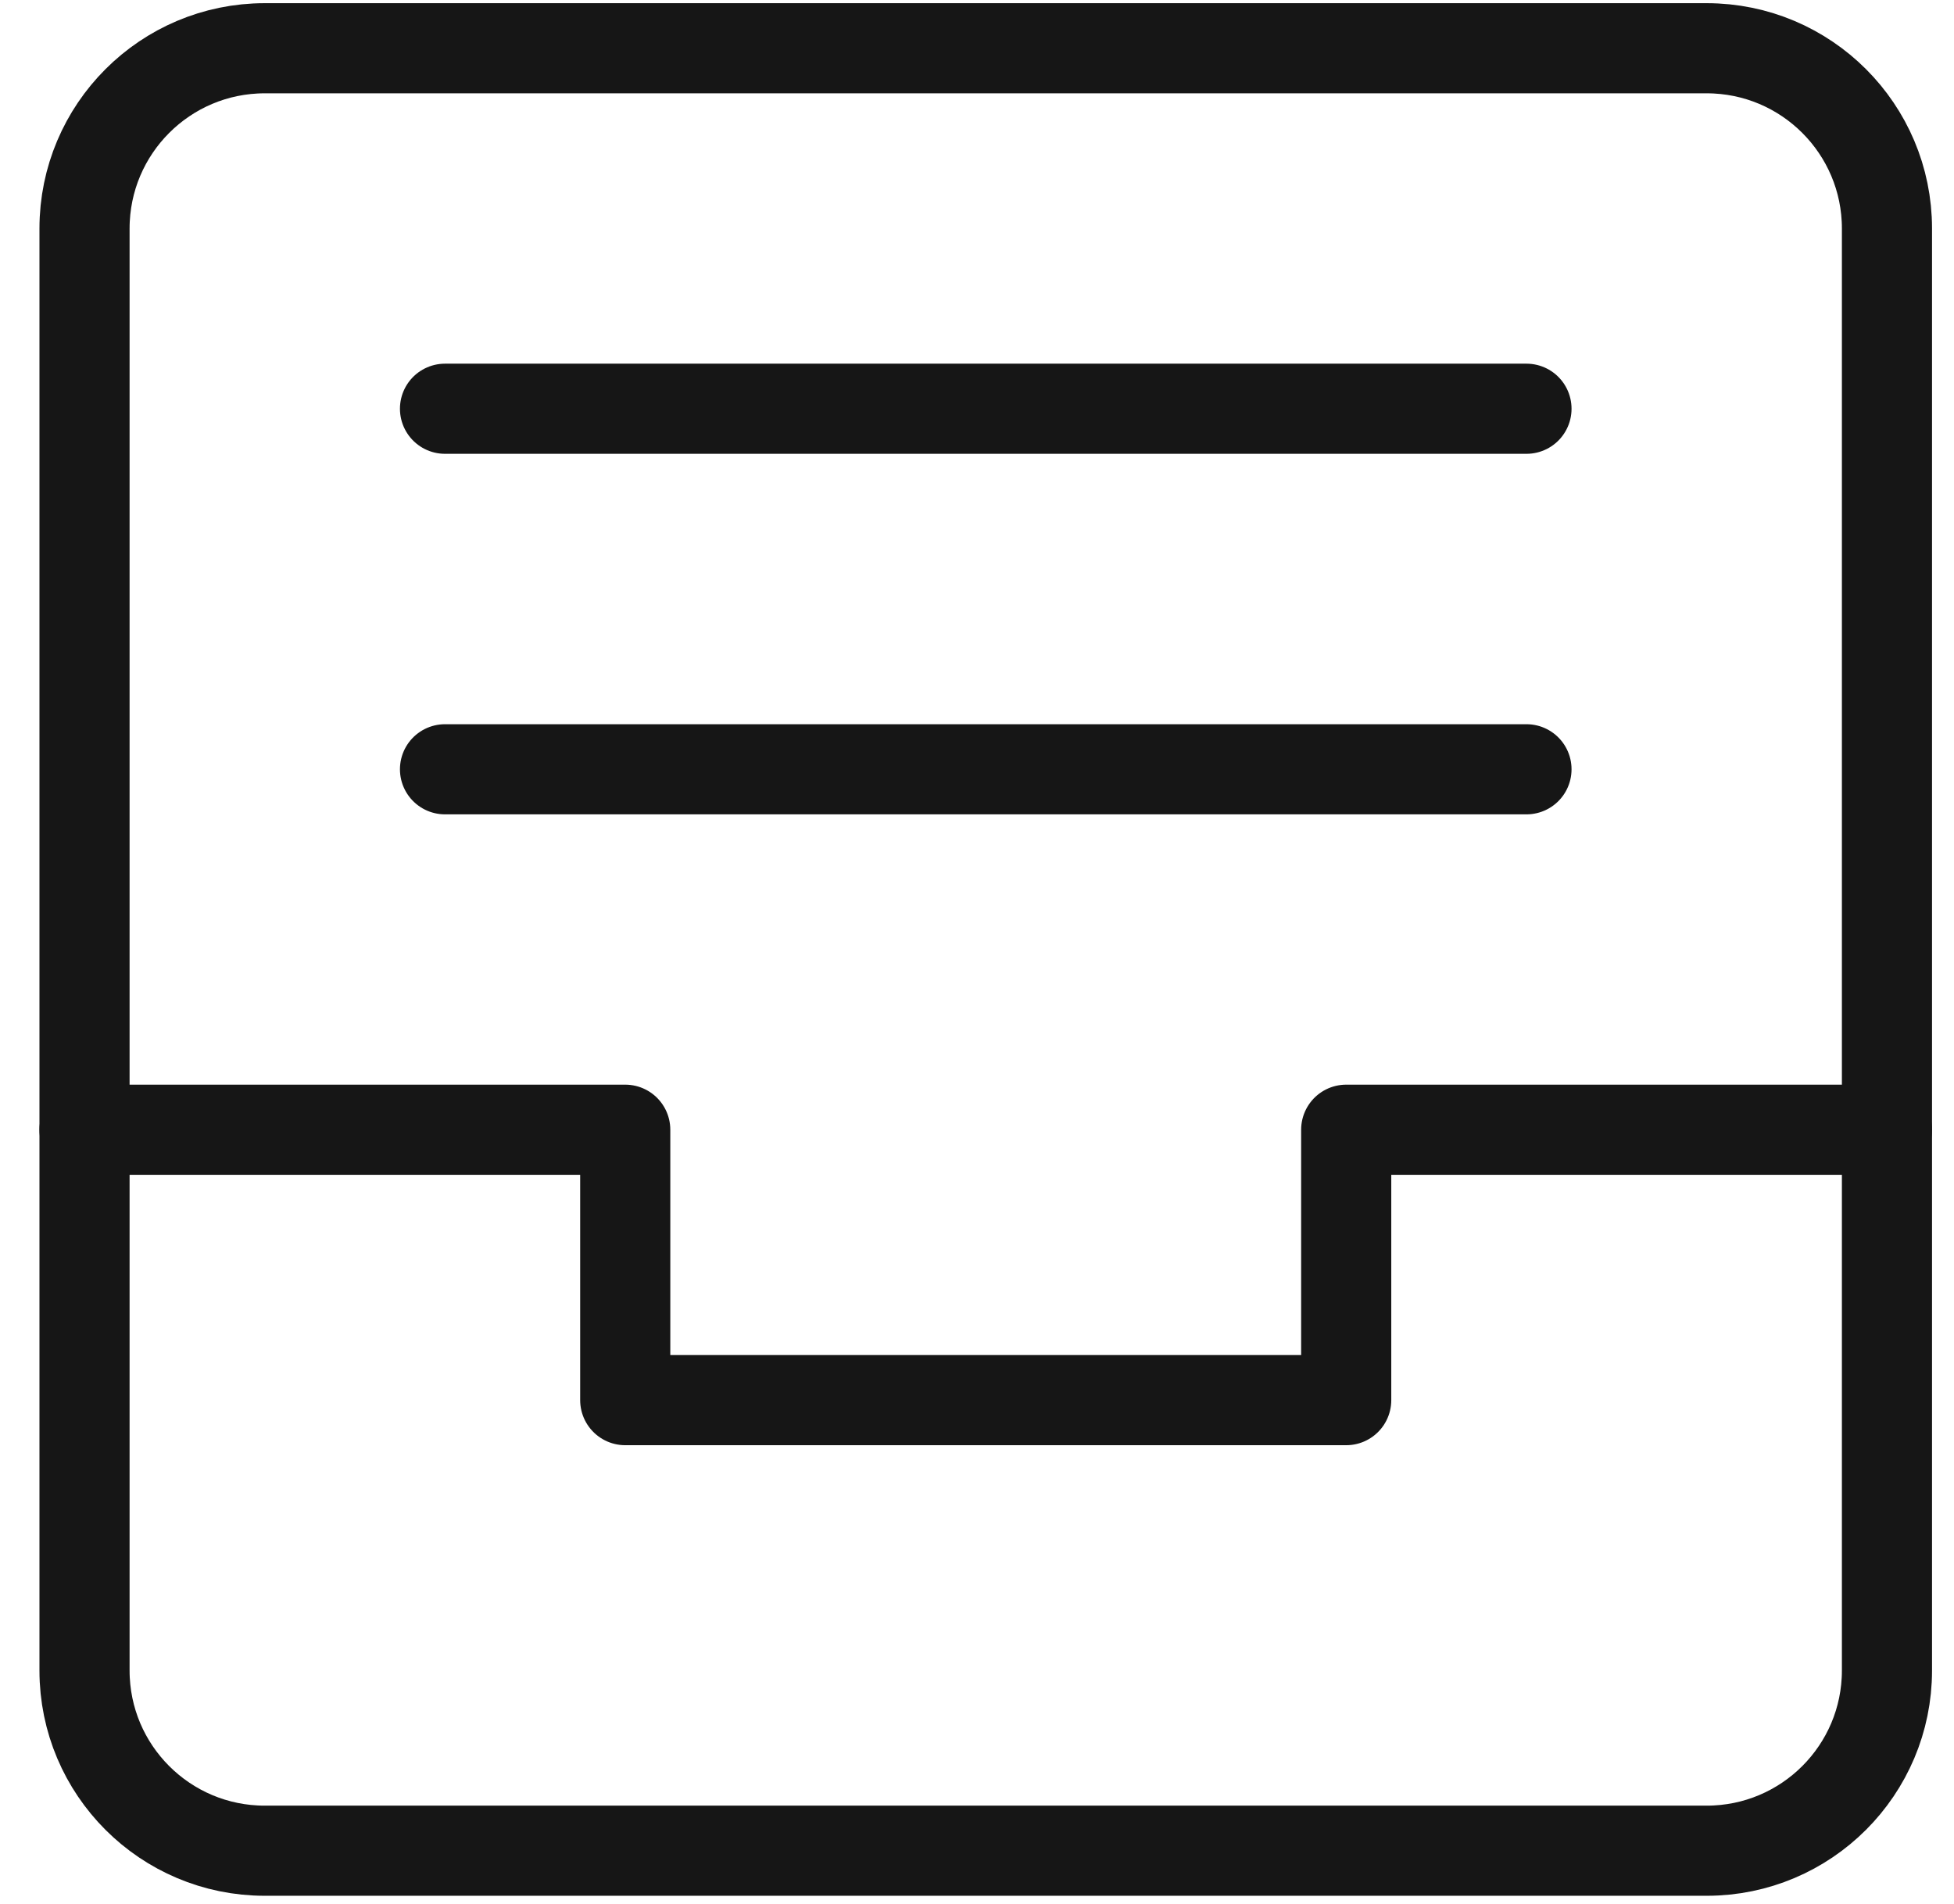
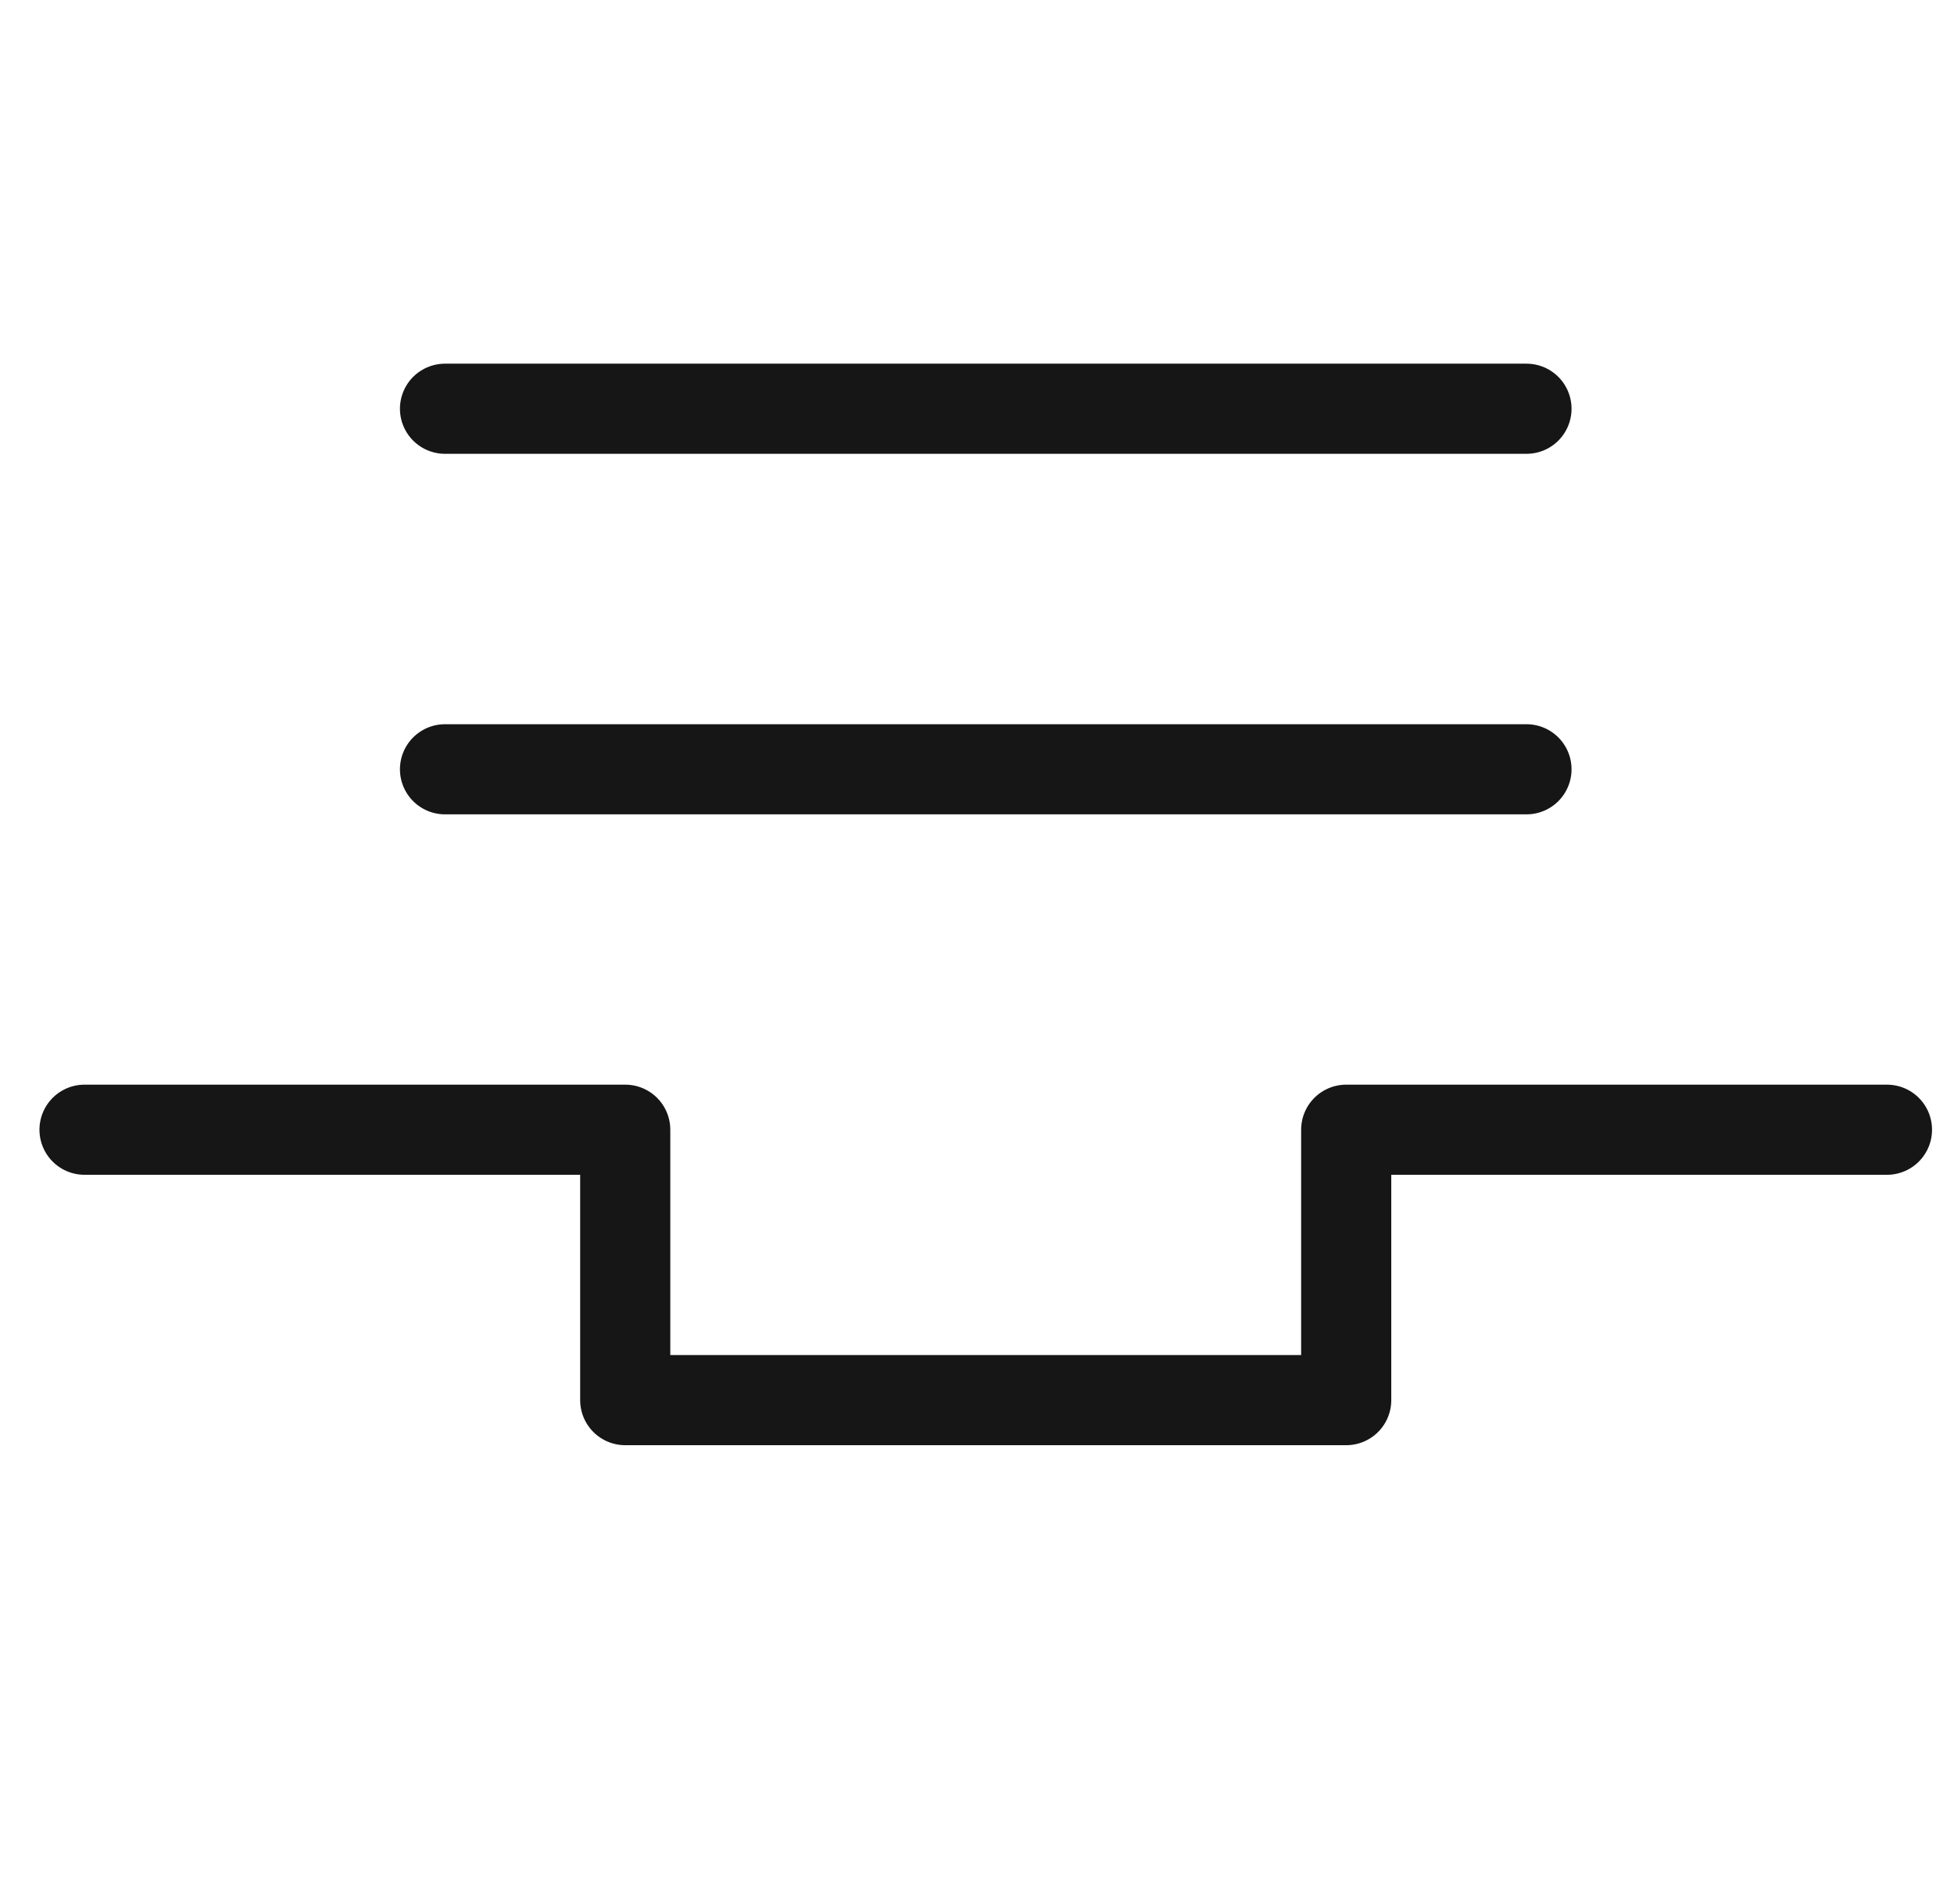
<svg xmlns="http://www.w3.org/2000/svg" width="39" height="38" viewBox="0 0 39 38" fill="none">
  <path d="M8.882 8.158H30.467" stroke="#161616" stroke-width="1.799" stroke-miterlimit="10" stroke-linecap="round" stroke-linejoin="round" />
  <path d="M8.882 15.354H30.467" stroke="#161616" stroke-width="1.799" stroke-miterlimit="10" stroke-linecap="round" stroke-linejoin="round" />
  <path d="M1.687 22.548H12.479V27.945H26.869V22.548H37.662" stroke="#161616" stroke-width="1.799" stroke-miterlimit="10" stroke-linecap="round" stroke-linejoin="round" />
-   <path d="M34.064 0.963H5.284C3.298 0.963 1.687 2.574 1.687 4.561V33.341C1.687 35.328 3.298 36.938 5.284 36.938H34.064C36.051 36.938 37.662 35.328 37.662 33.341V4.561C37.662 2.574 36.051 0.963 34.064 0.963Z" stroke="#161616" stroke-width="1.799" stroke-miterlimit="10" stroke-linecap="round" stroke-linejoin="round" />
</svg>